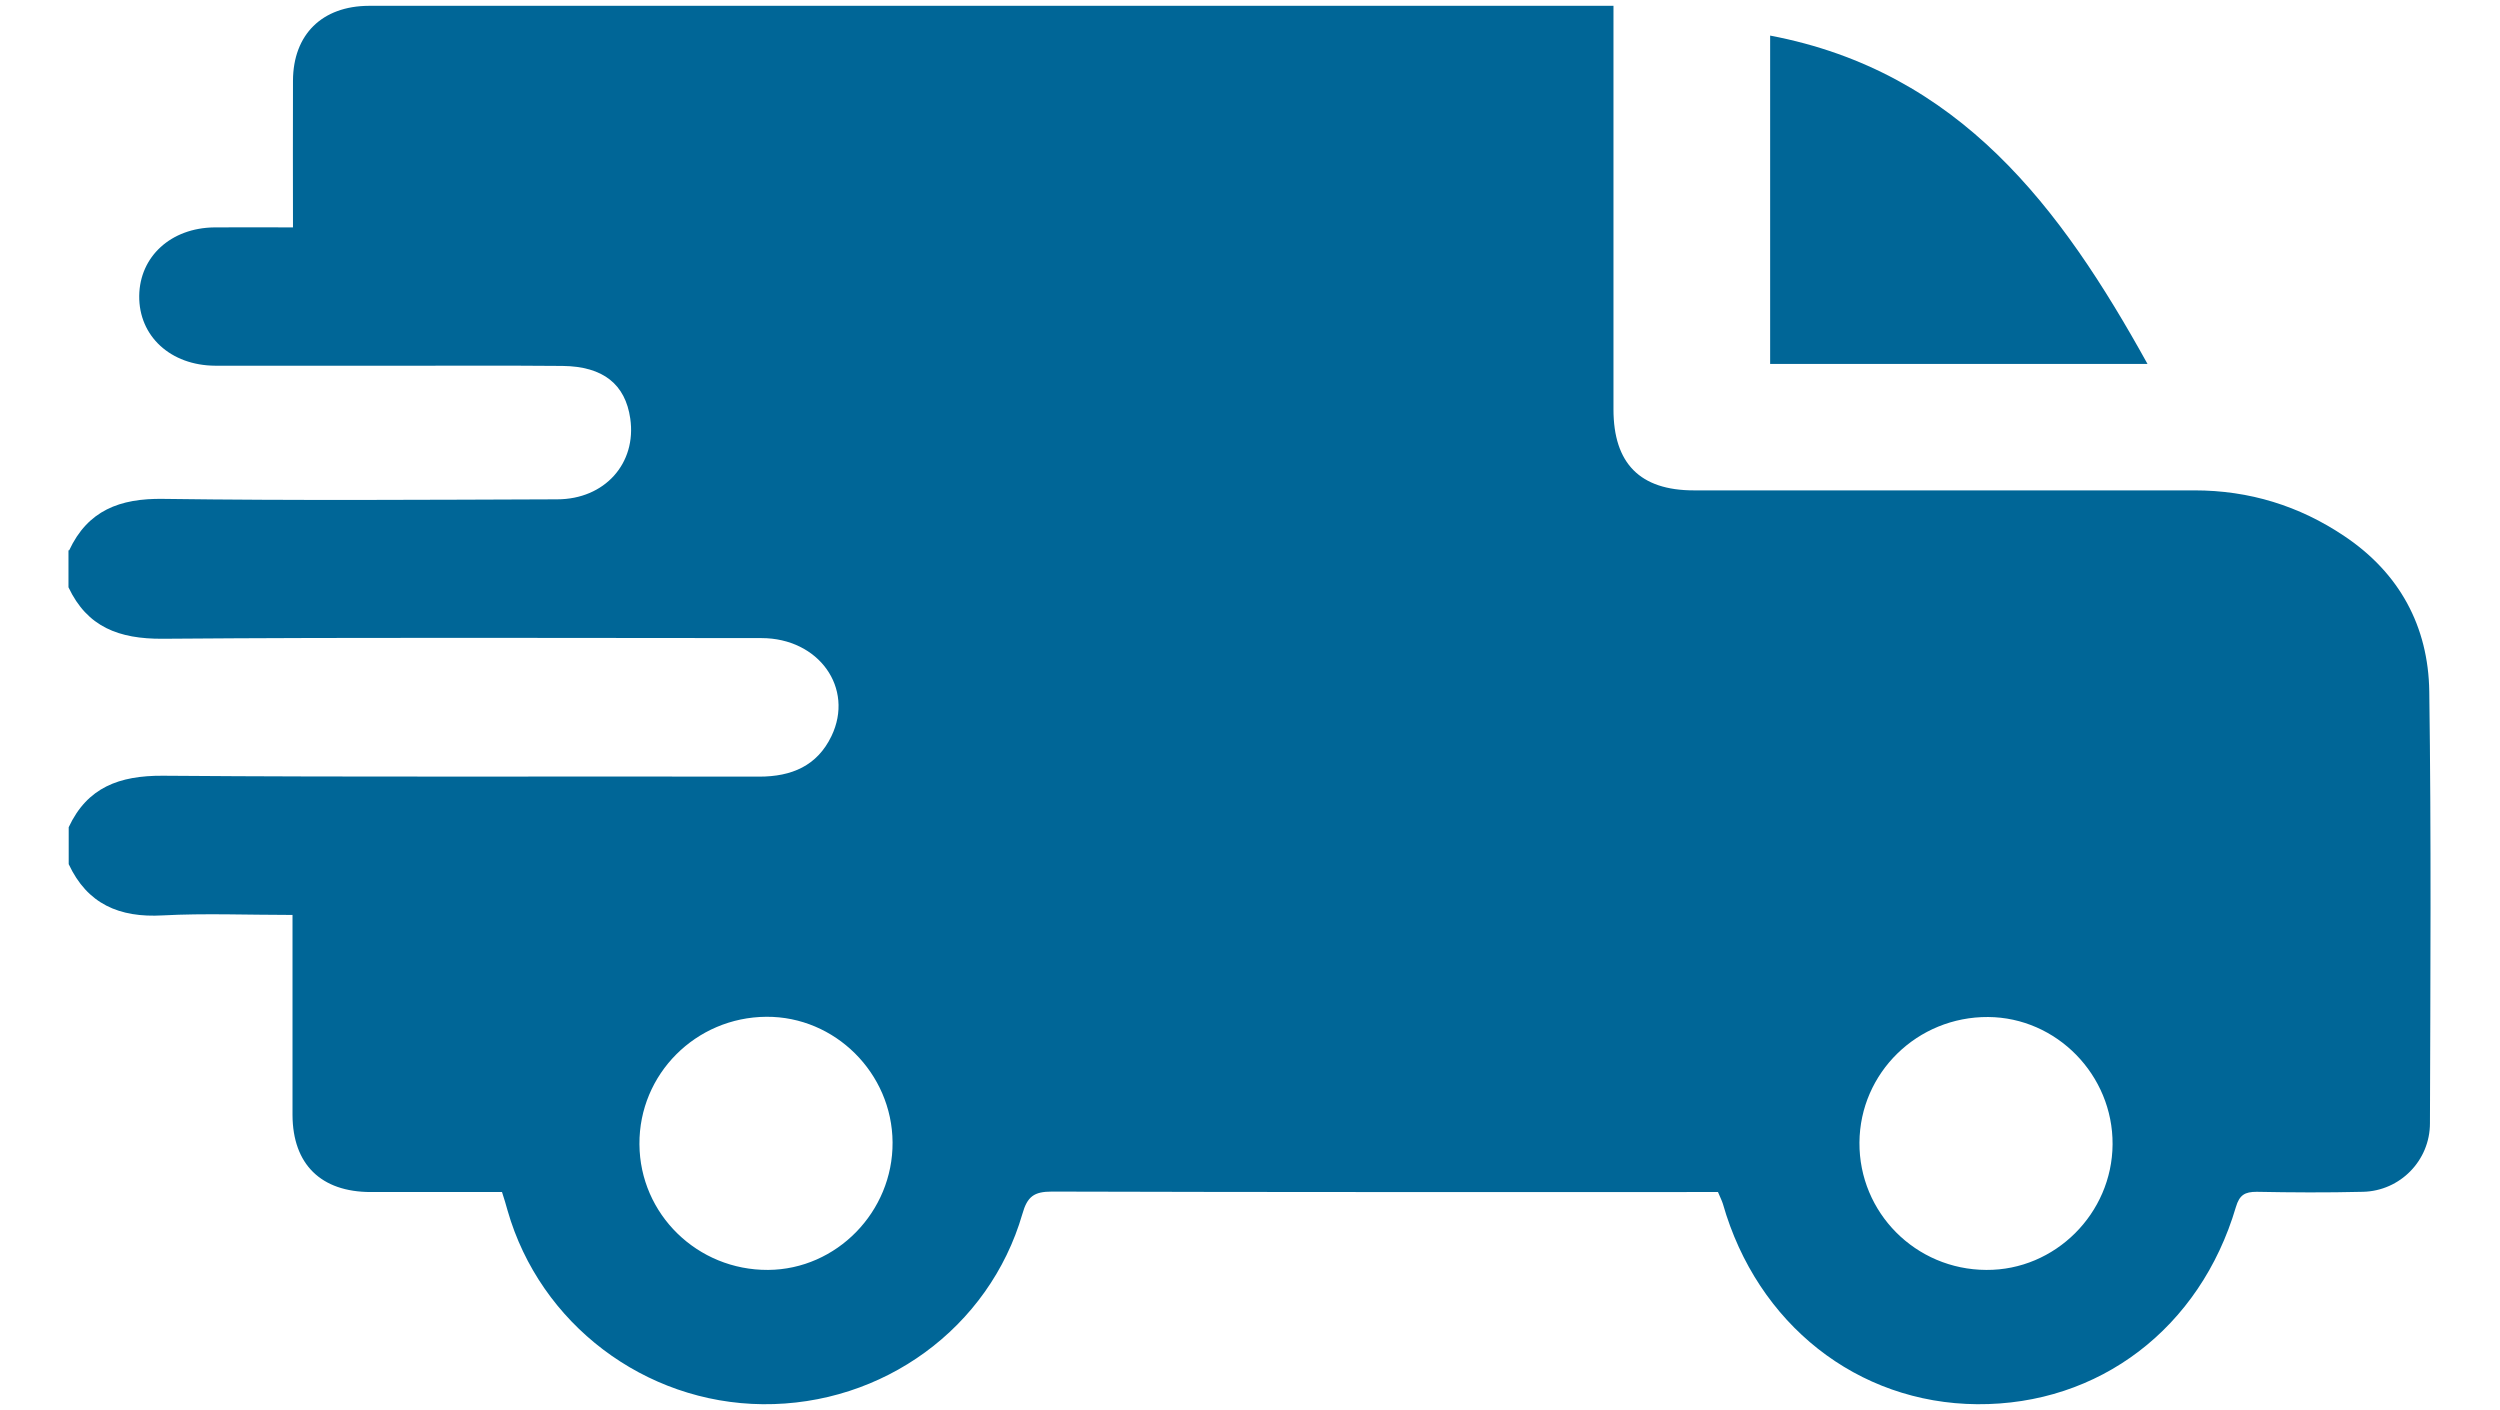
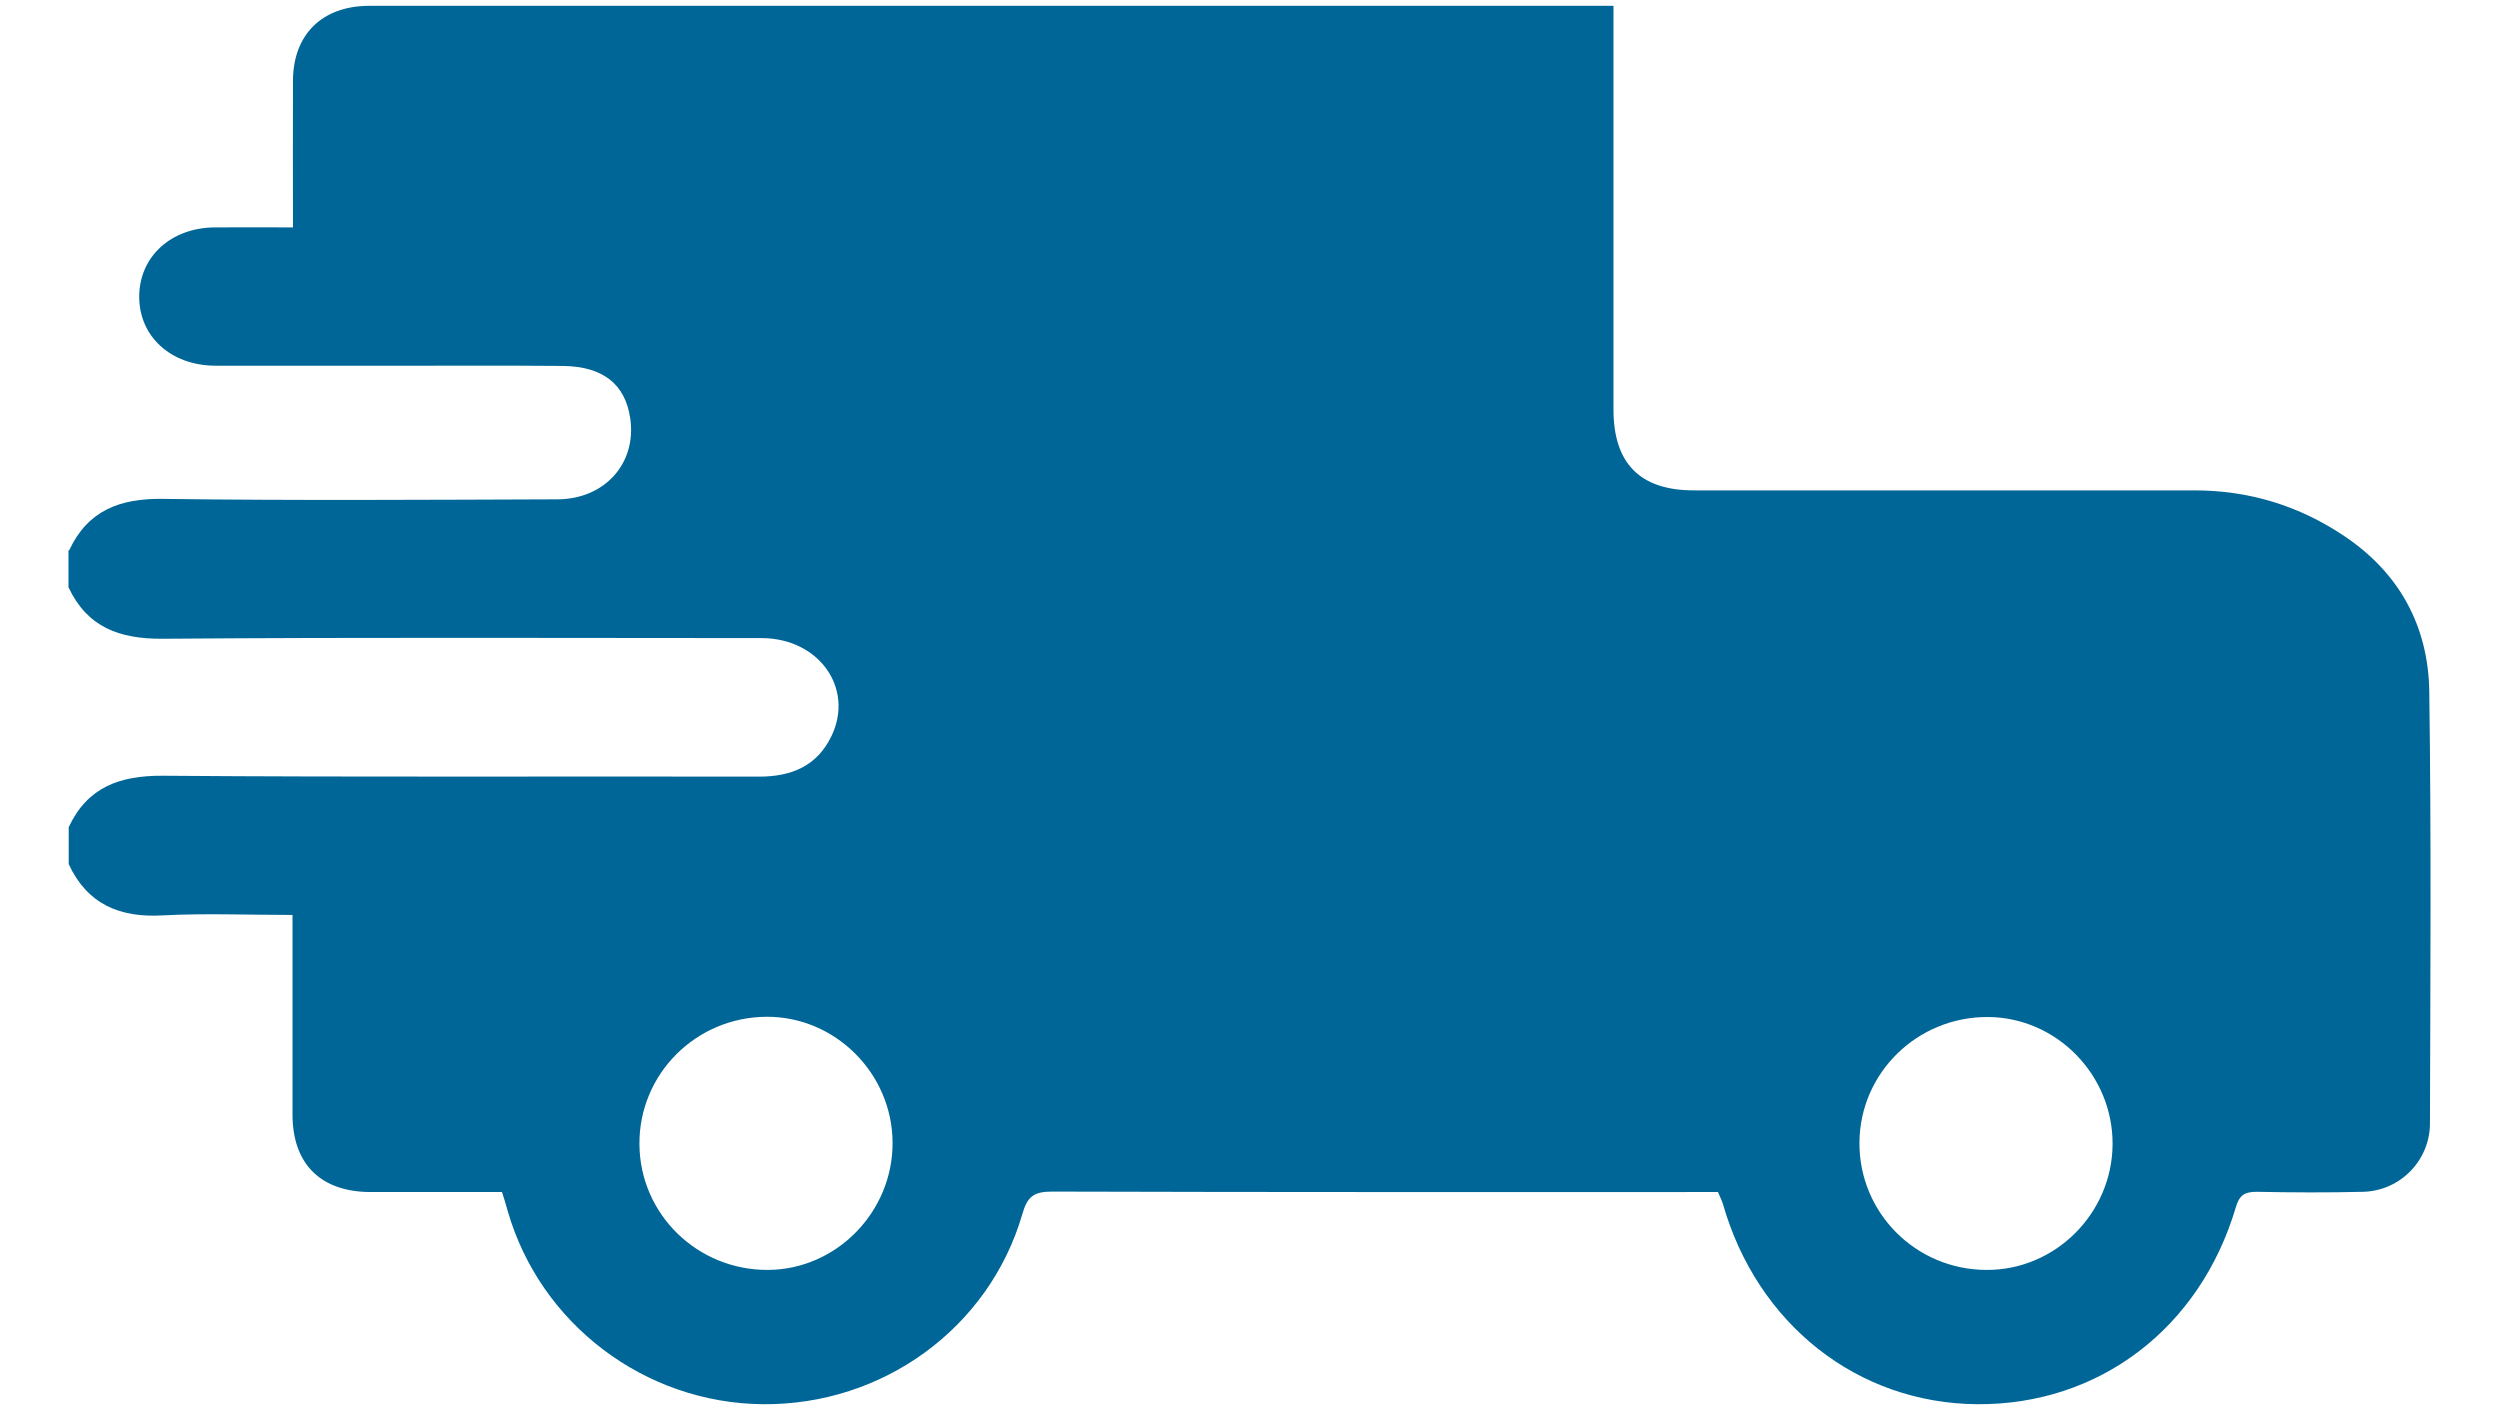
<svg xmlns="http://www.w3.org/2000/svg" id="Layer_1" viewBox="0 0 111.7 63">
  <defs>
    <style>.cls-1{fill:#006697;}</style>
  </defs>
  <path class="cls-1" d="M3.09,24.59c.83-1.78,2.26-2.33,4.2-2.3,5.87,.08,11.73,.04,17.6,.02,2.13,0,3.56-1.61,3.27-3.61-.22-1.53-1.21-2.33-3.02-2.35-3.02-.03-6.04,0-9.06-.01-2.15,0-4.31,0-6.46,0-2-.01-3.42-1.32-3.4-3.12,.02-1.76,1.42-3.04,3.36-3.06,1.14-.01,2.27,0,3.51,0,0-2.25-.01-4.41,0-6.56,.01-2.06,1.3-3.33,3.39-3.34,18.54,0,37.08,0,55.62,0,.21,0-.38,0-.01,0V1.38c0,5.64,0,11.27,0,16.91,0,2.42,1.19,3.62,3.59,3.62,7.46,0,14.92,0,22.37,0,2.45,0,4.68,.69,6.69,2.04,2.47,1.65,3.76,4.04,3.8,6.95,.09,6.43,.05,12.86,.03,19.29,0,1.66-1.33,3.02-2.99,3.06s-3.16,.03-4.75,0c-.53,0-.77,.14-.93,.68-1.6,5.42-6.12,8.85-11.56,8.81-5.35-.04-9.83-3.58-11.36-8.95-.05-.16-.13-.31-.22-.53-.3,0,.23,0-.08,0-9.89,0-19.79,.01-29.68-.02-.8,0-1.1,.22-1.32,1-1.48,5.1-6.24,8.55-11.6,8.5-5.28-.05-9.95-3.59-11.4-8.65-.07-.26-.15-.52-.25-.83-1.98,0-3.92,0-5.86,0-2.23,0-3.49-1.24-3.5-3.44,0-2.61,0-5.22,0-7.84,0-.33,0-.67,0-1.1-2,0-3.91-.08-5.8,.02-1.94,.11-3.37-.51-4.2-2.29v-1.65c.83-1.78,2.26-2.31,4.2-2.3,8.88,.07,17.77,.02,26.65,.04,1.45,0,2.59-.48,3.23-1.81,1.03-2.14-.56-4.38-3.13-4.38-8.92,0-17.84-.04-26.76,.03-1.94,.01-3.36-.52-4.2-2.3v-1.65Zm25.48,26.54c.02,3.12,2.59,5.63,5.75,5.61,3.06-.02,5.58-2.6,5.56-5.7-.02-3.09-2.57-5.63-5.64-5.61-3.15,.02-5.69,2.56-5.67,5.69Zm54.51-.08c-.02,3.13,2.51,5.68,5.67,5.69,3.07,.02,5.62-2.52,5.64-5.61,.02-3.1-2.5-5.67-5.56-5.69-3.16-.02-5.73,2.49-5.75,5.61Z" />
-   <path class="cls-1" d="M79.09,16.26V1.59c8.47,1.61,12.99,7.68,16.86,14.67h-16.86Z" />
</svg>